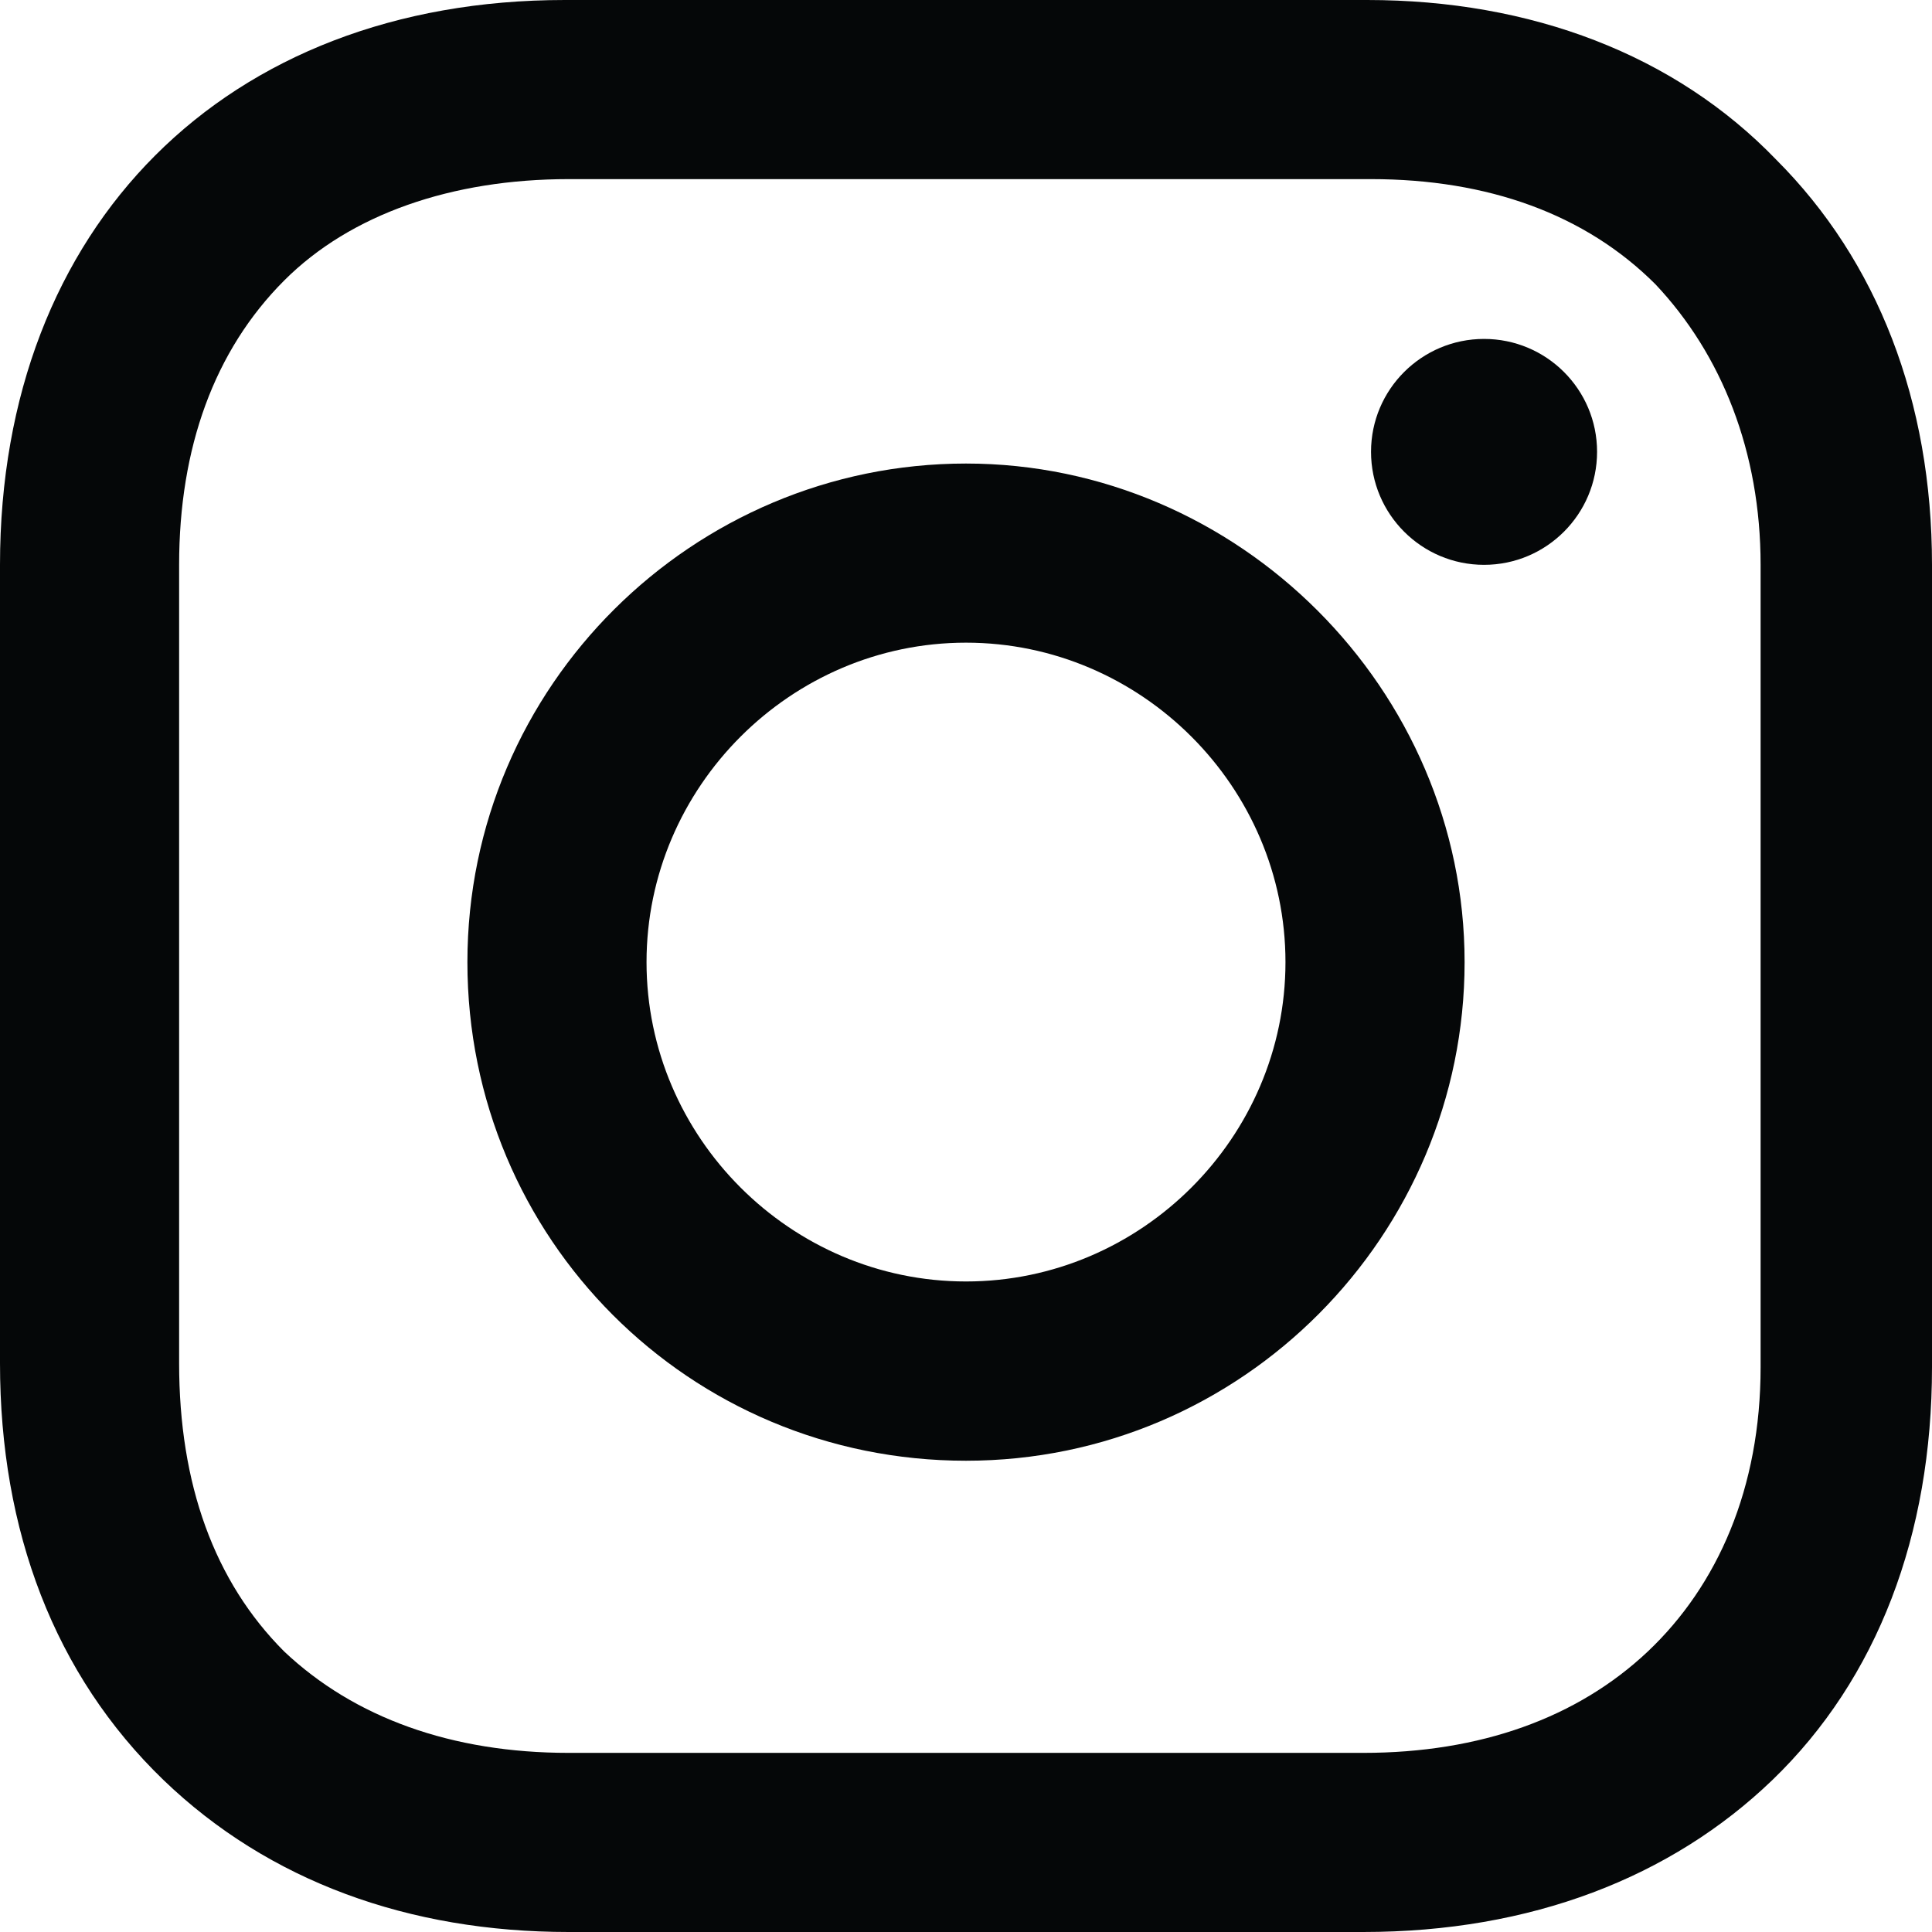
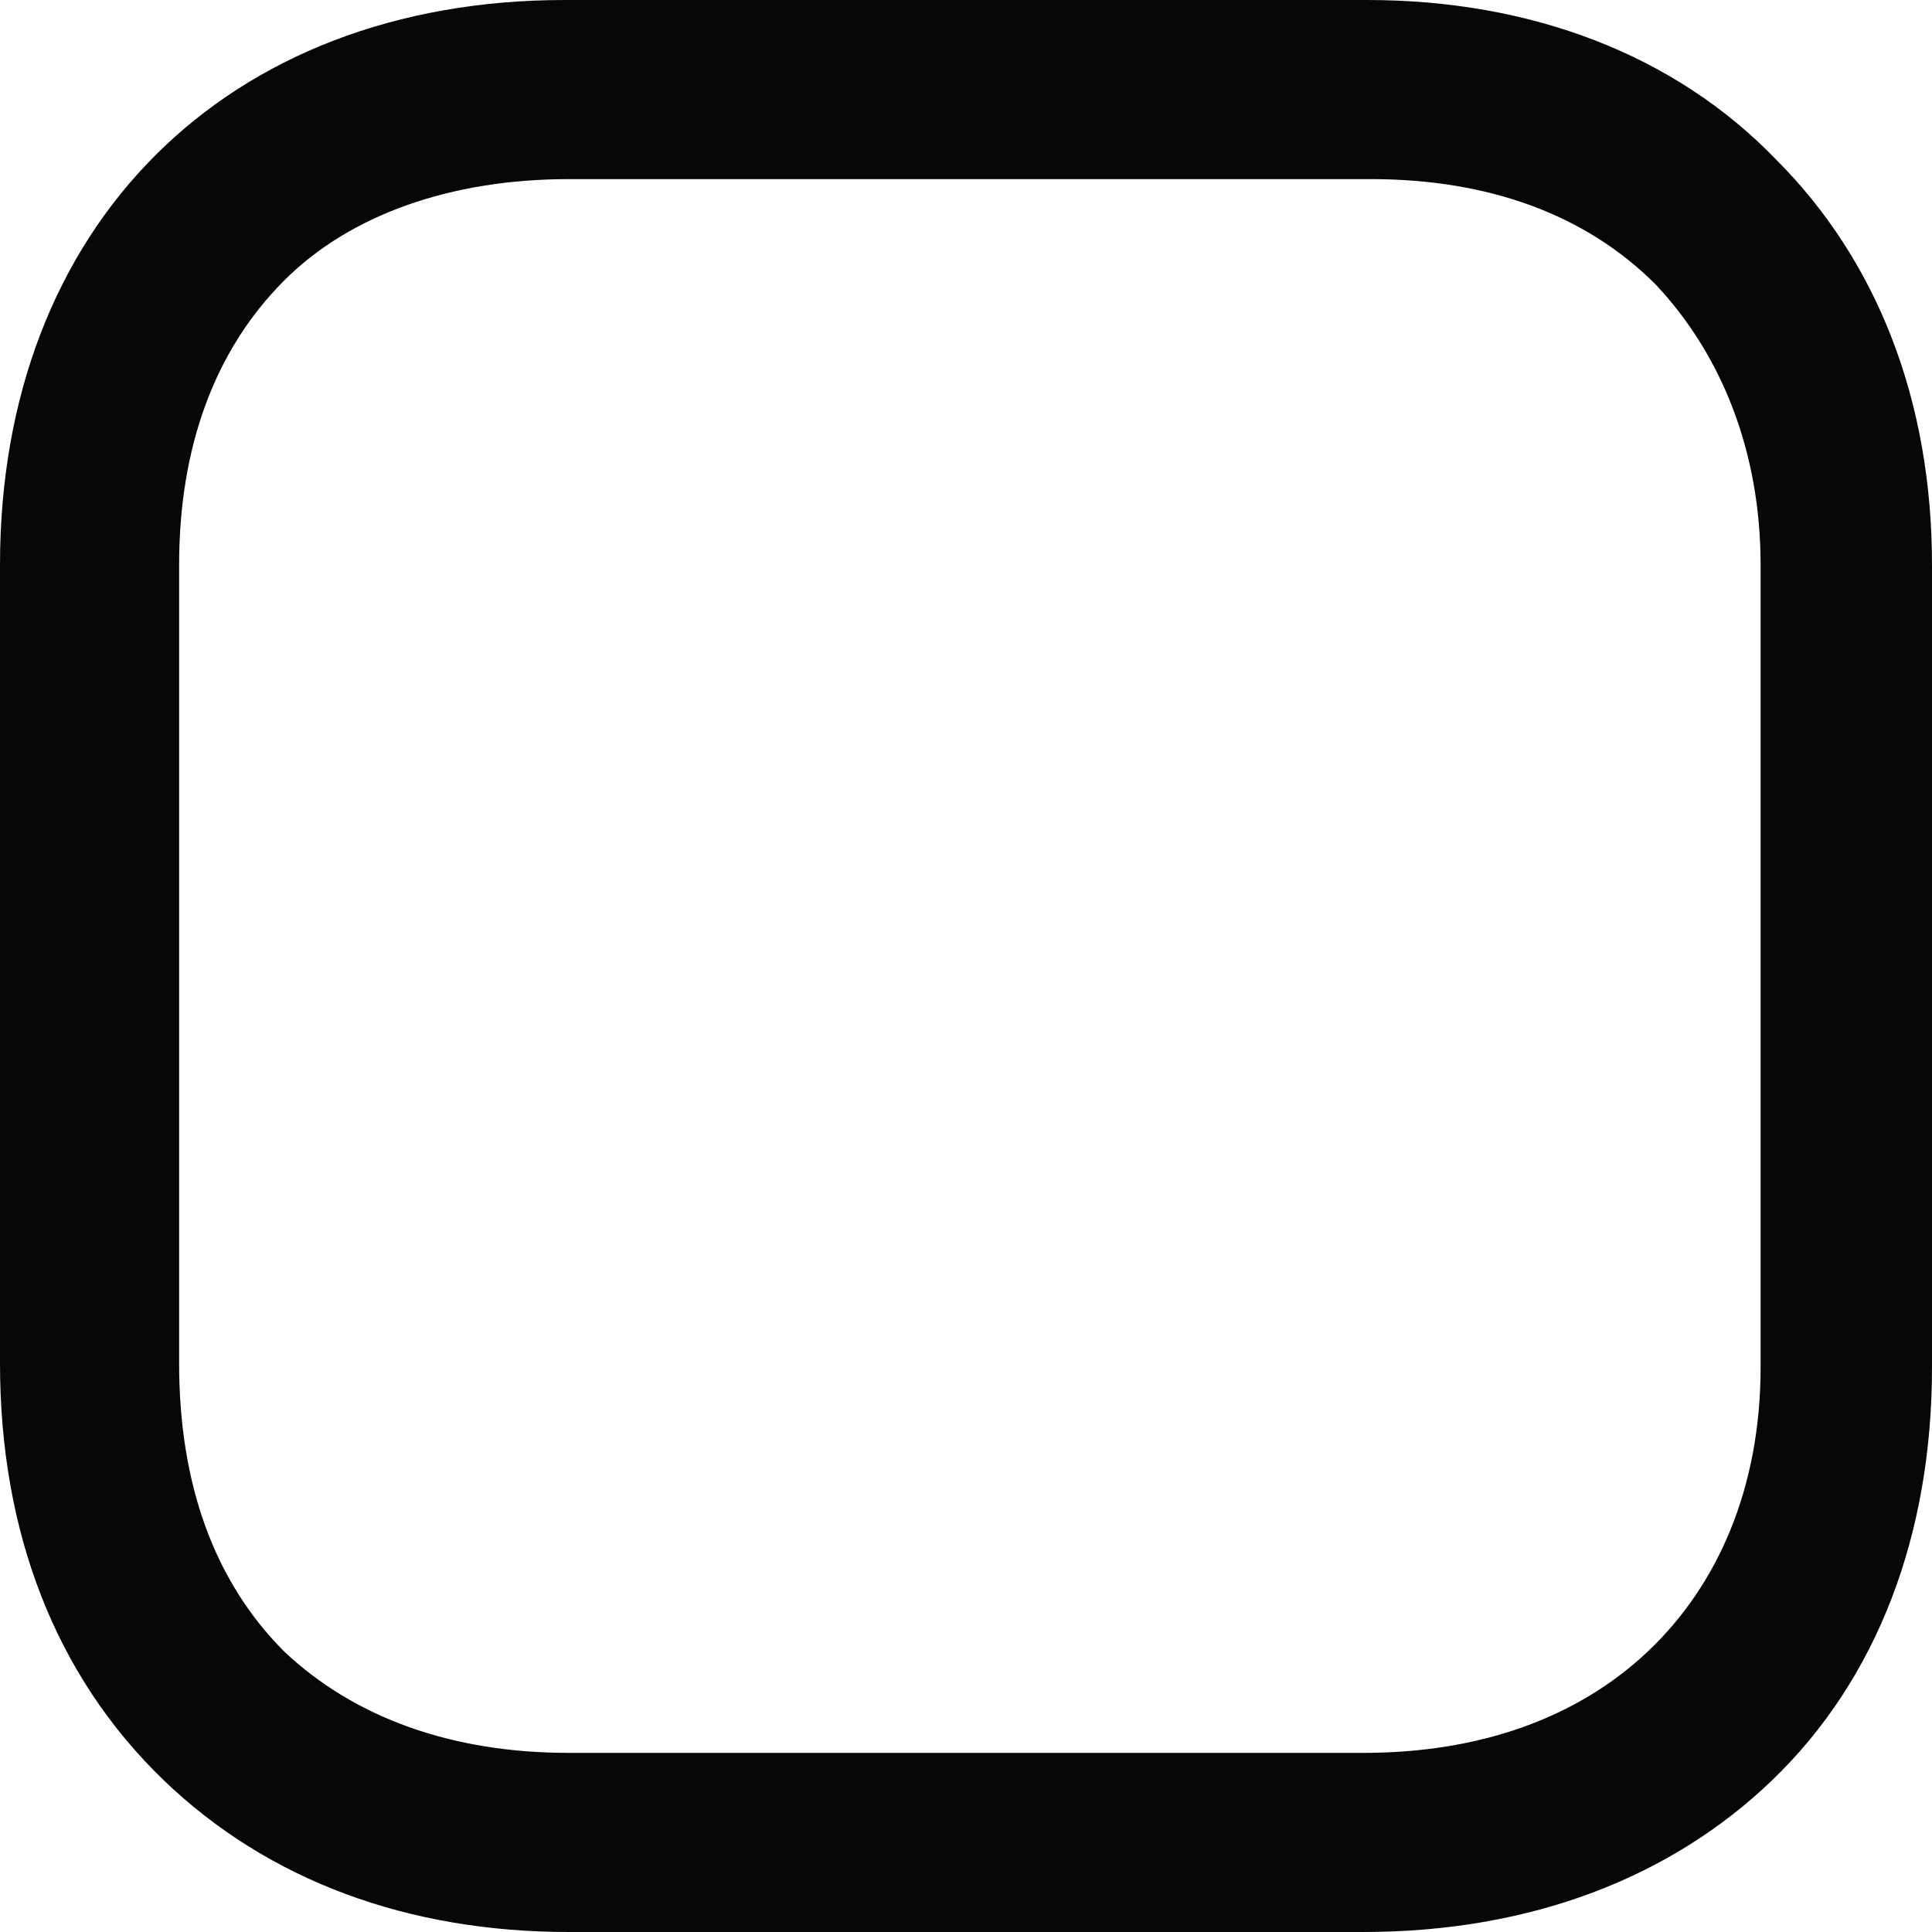
<svg xmlns="http://www.w3.org/2000/svg" width="14" height="14" viewBox="0 0 14 14" fill="none">
-   <path d="M7 3.359C5.024 3.359 3.387 4.968 3.387 6.972C3.387 8.976 4.996 10.585 7 10.585C9.004 10.585 10.613 8.948 10.613 6.972C10.613 4.996 8.976 3.359 7 3.359ZM7 9.286C5.73 9.286 4.685 8.242 4.685 6.972C4.685 5.702 5.73 4.657 7 4.657C8.27 4.657 9.315 5.702 9.315 6.972C9.315 8.242 8.27 9.286 7 9.286Z" fill="#050708" />
-   <path d="M10.754 4.093C11.206 4.093 11.573 3.726 11.573 3.274C11.573 2.822 11.206 2.456 10.754 2.456C10.302 2.456 9.935 2.822 9.935 3.274C9.935 3.726 10.302 4.093 10.754 4.093Z" fill="#050708" />
  <path d="M12.871 1.157C12.137 0.395 11.093 0 9.907 0H4.093C1.637 0 0 1.637 0 4.093V9.879C0 11.093 0.395 12.137 1.185 12.899C1.948 13.633 2.964 14 4.121 14H9.879C11.093 14 12.109 13.605 12.843 12.899C13.605 12.165 14 11.121 14 9.907V4.093C14 2.907 13.605 1.891 12.871 1.157ZM12.758 9.907C12.758 10.782 12.448 11.488 11.94 11.968C11.431 12.448 10.726 12.702 9.879 12.702H4.121C3.274 12.702 2.569 12.448 2.06 11.968C1.552 11.46 1.298 10.754 1.298 9.879V4.093C1.298 3.246 1.552 2.54 2.06 2.032C2.54 1.552 3.274 1.298 4.121 1.298H9.935C10.782 1.298 11.488 1.552 11.996 2.06C12.476 2.569 12.758 3.274 12.758 4.093V9.907Z" fill="#050708" />
</svg>